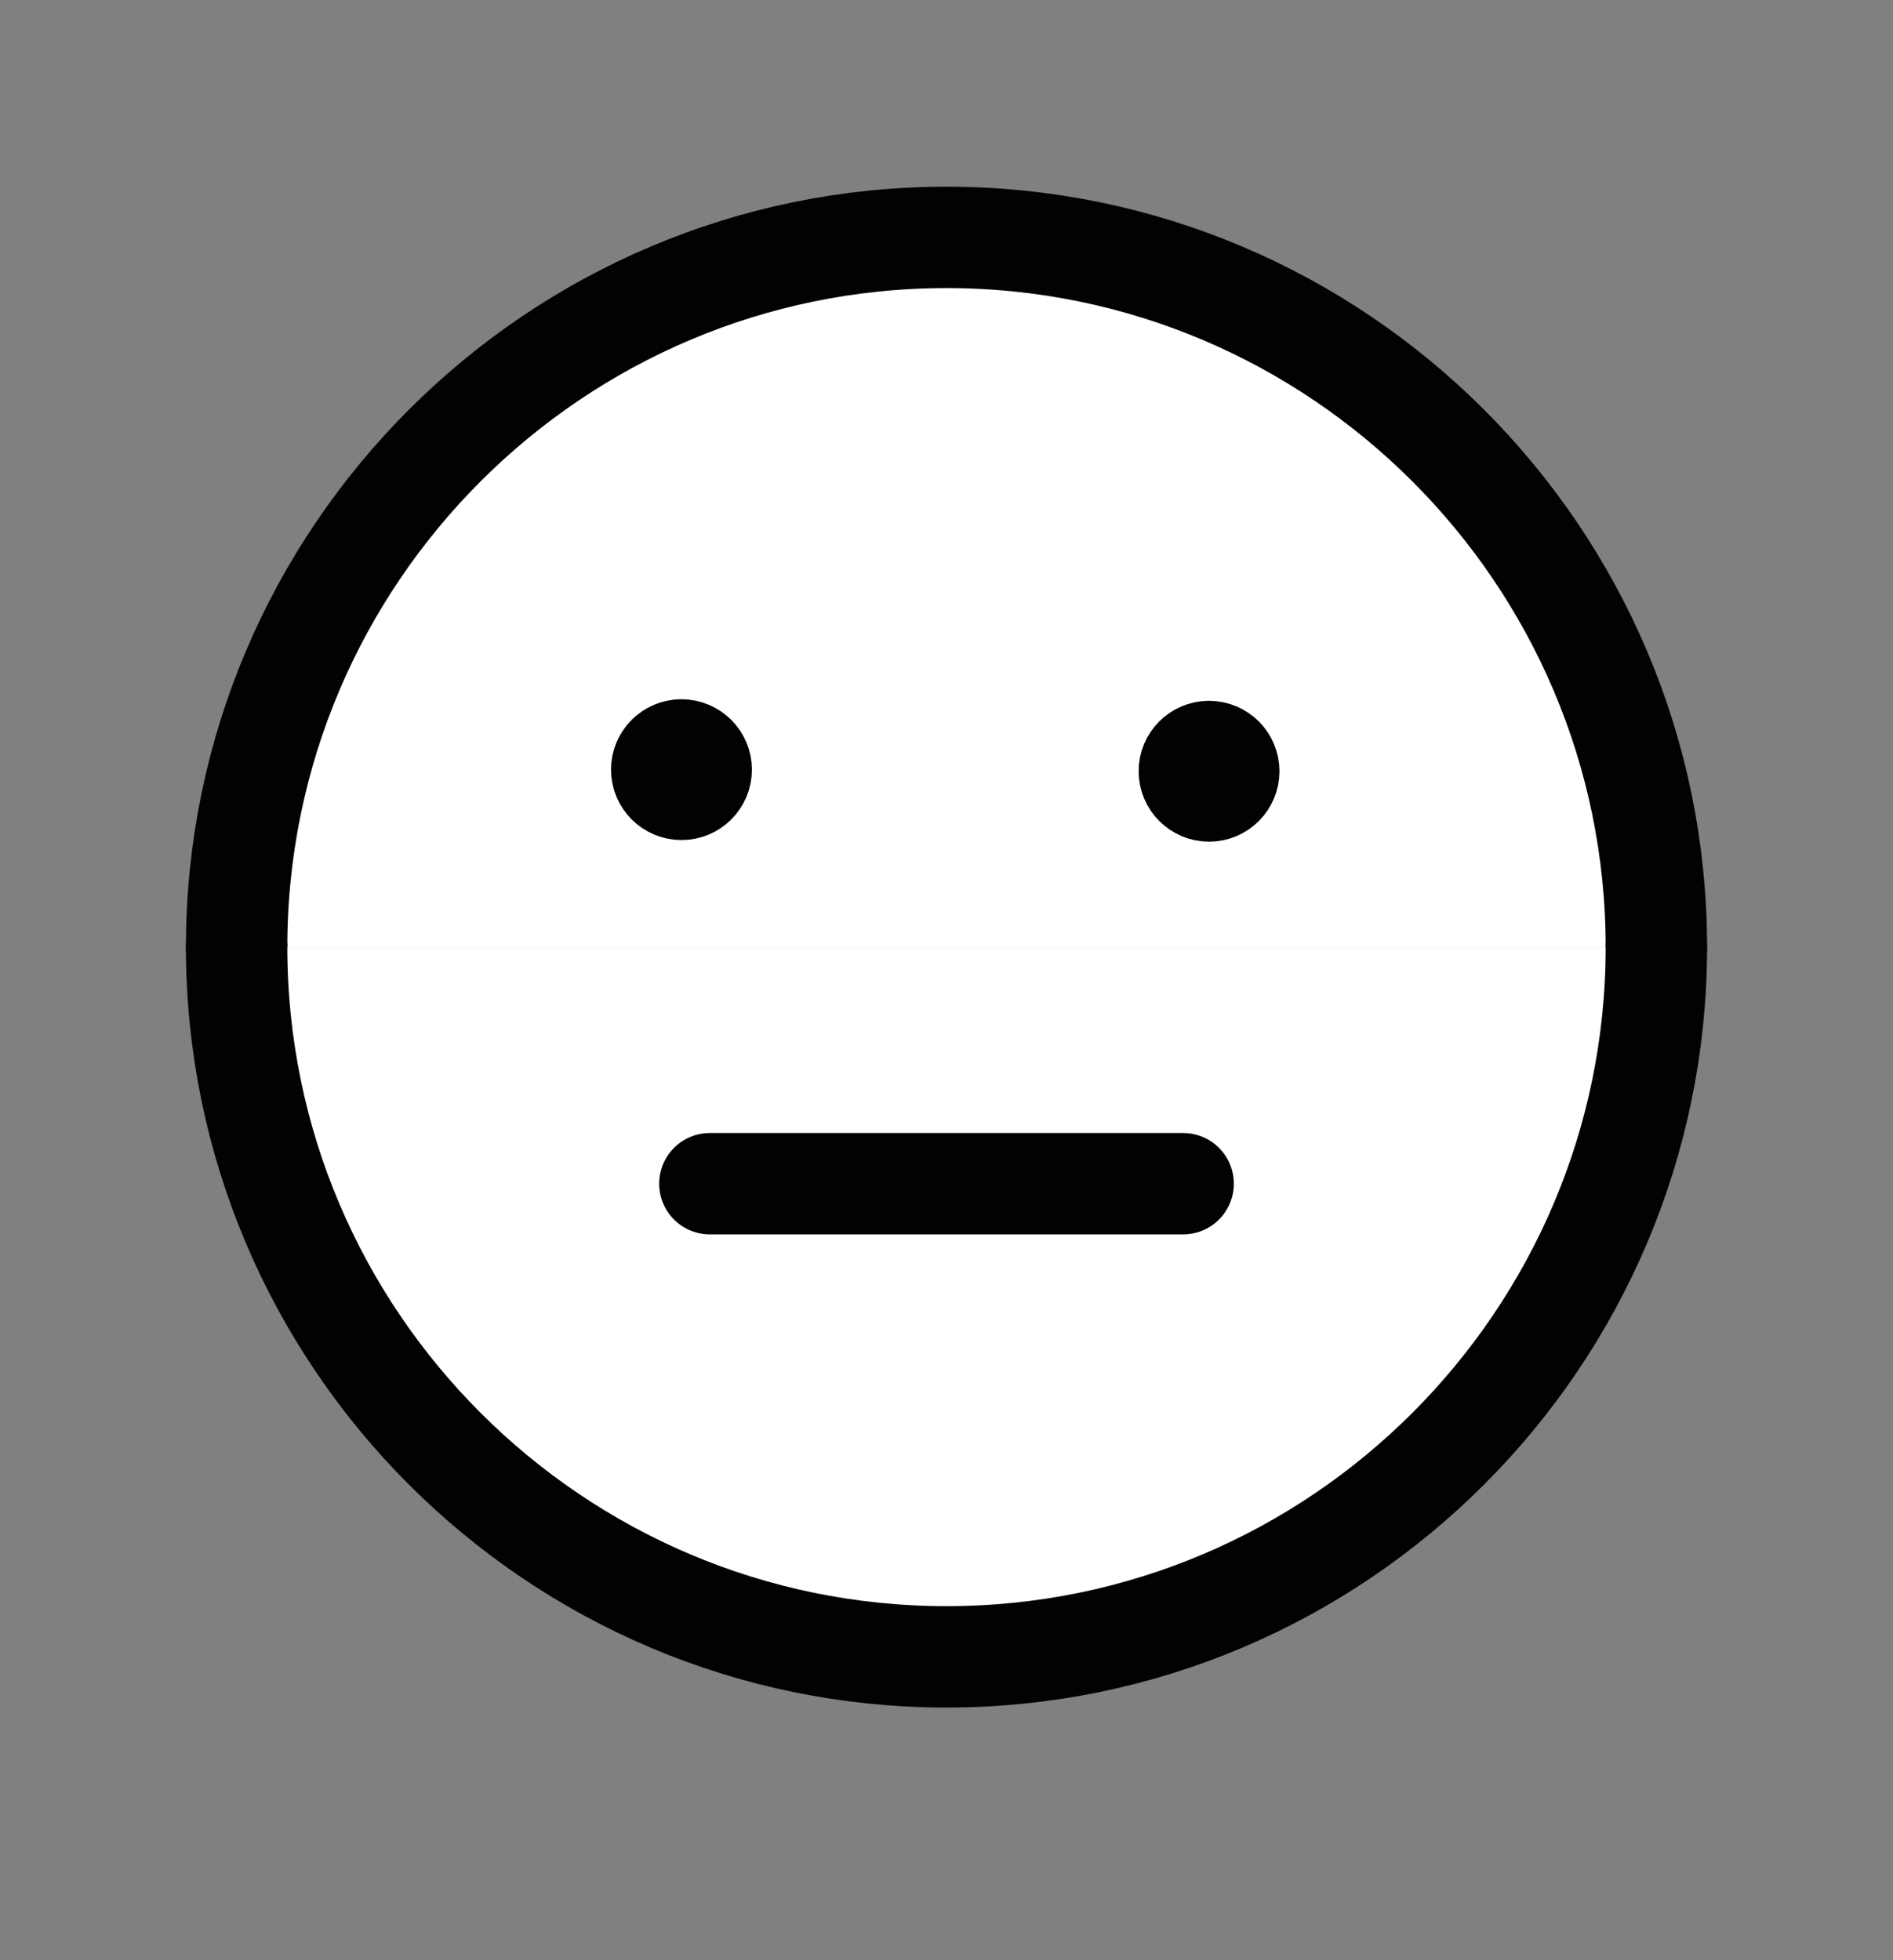
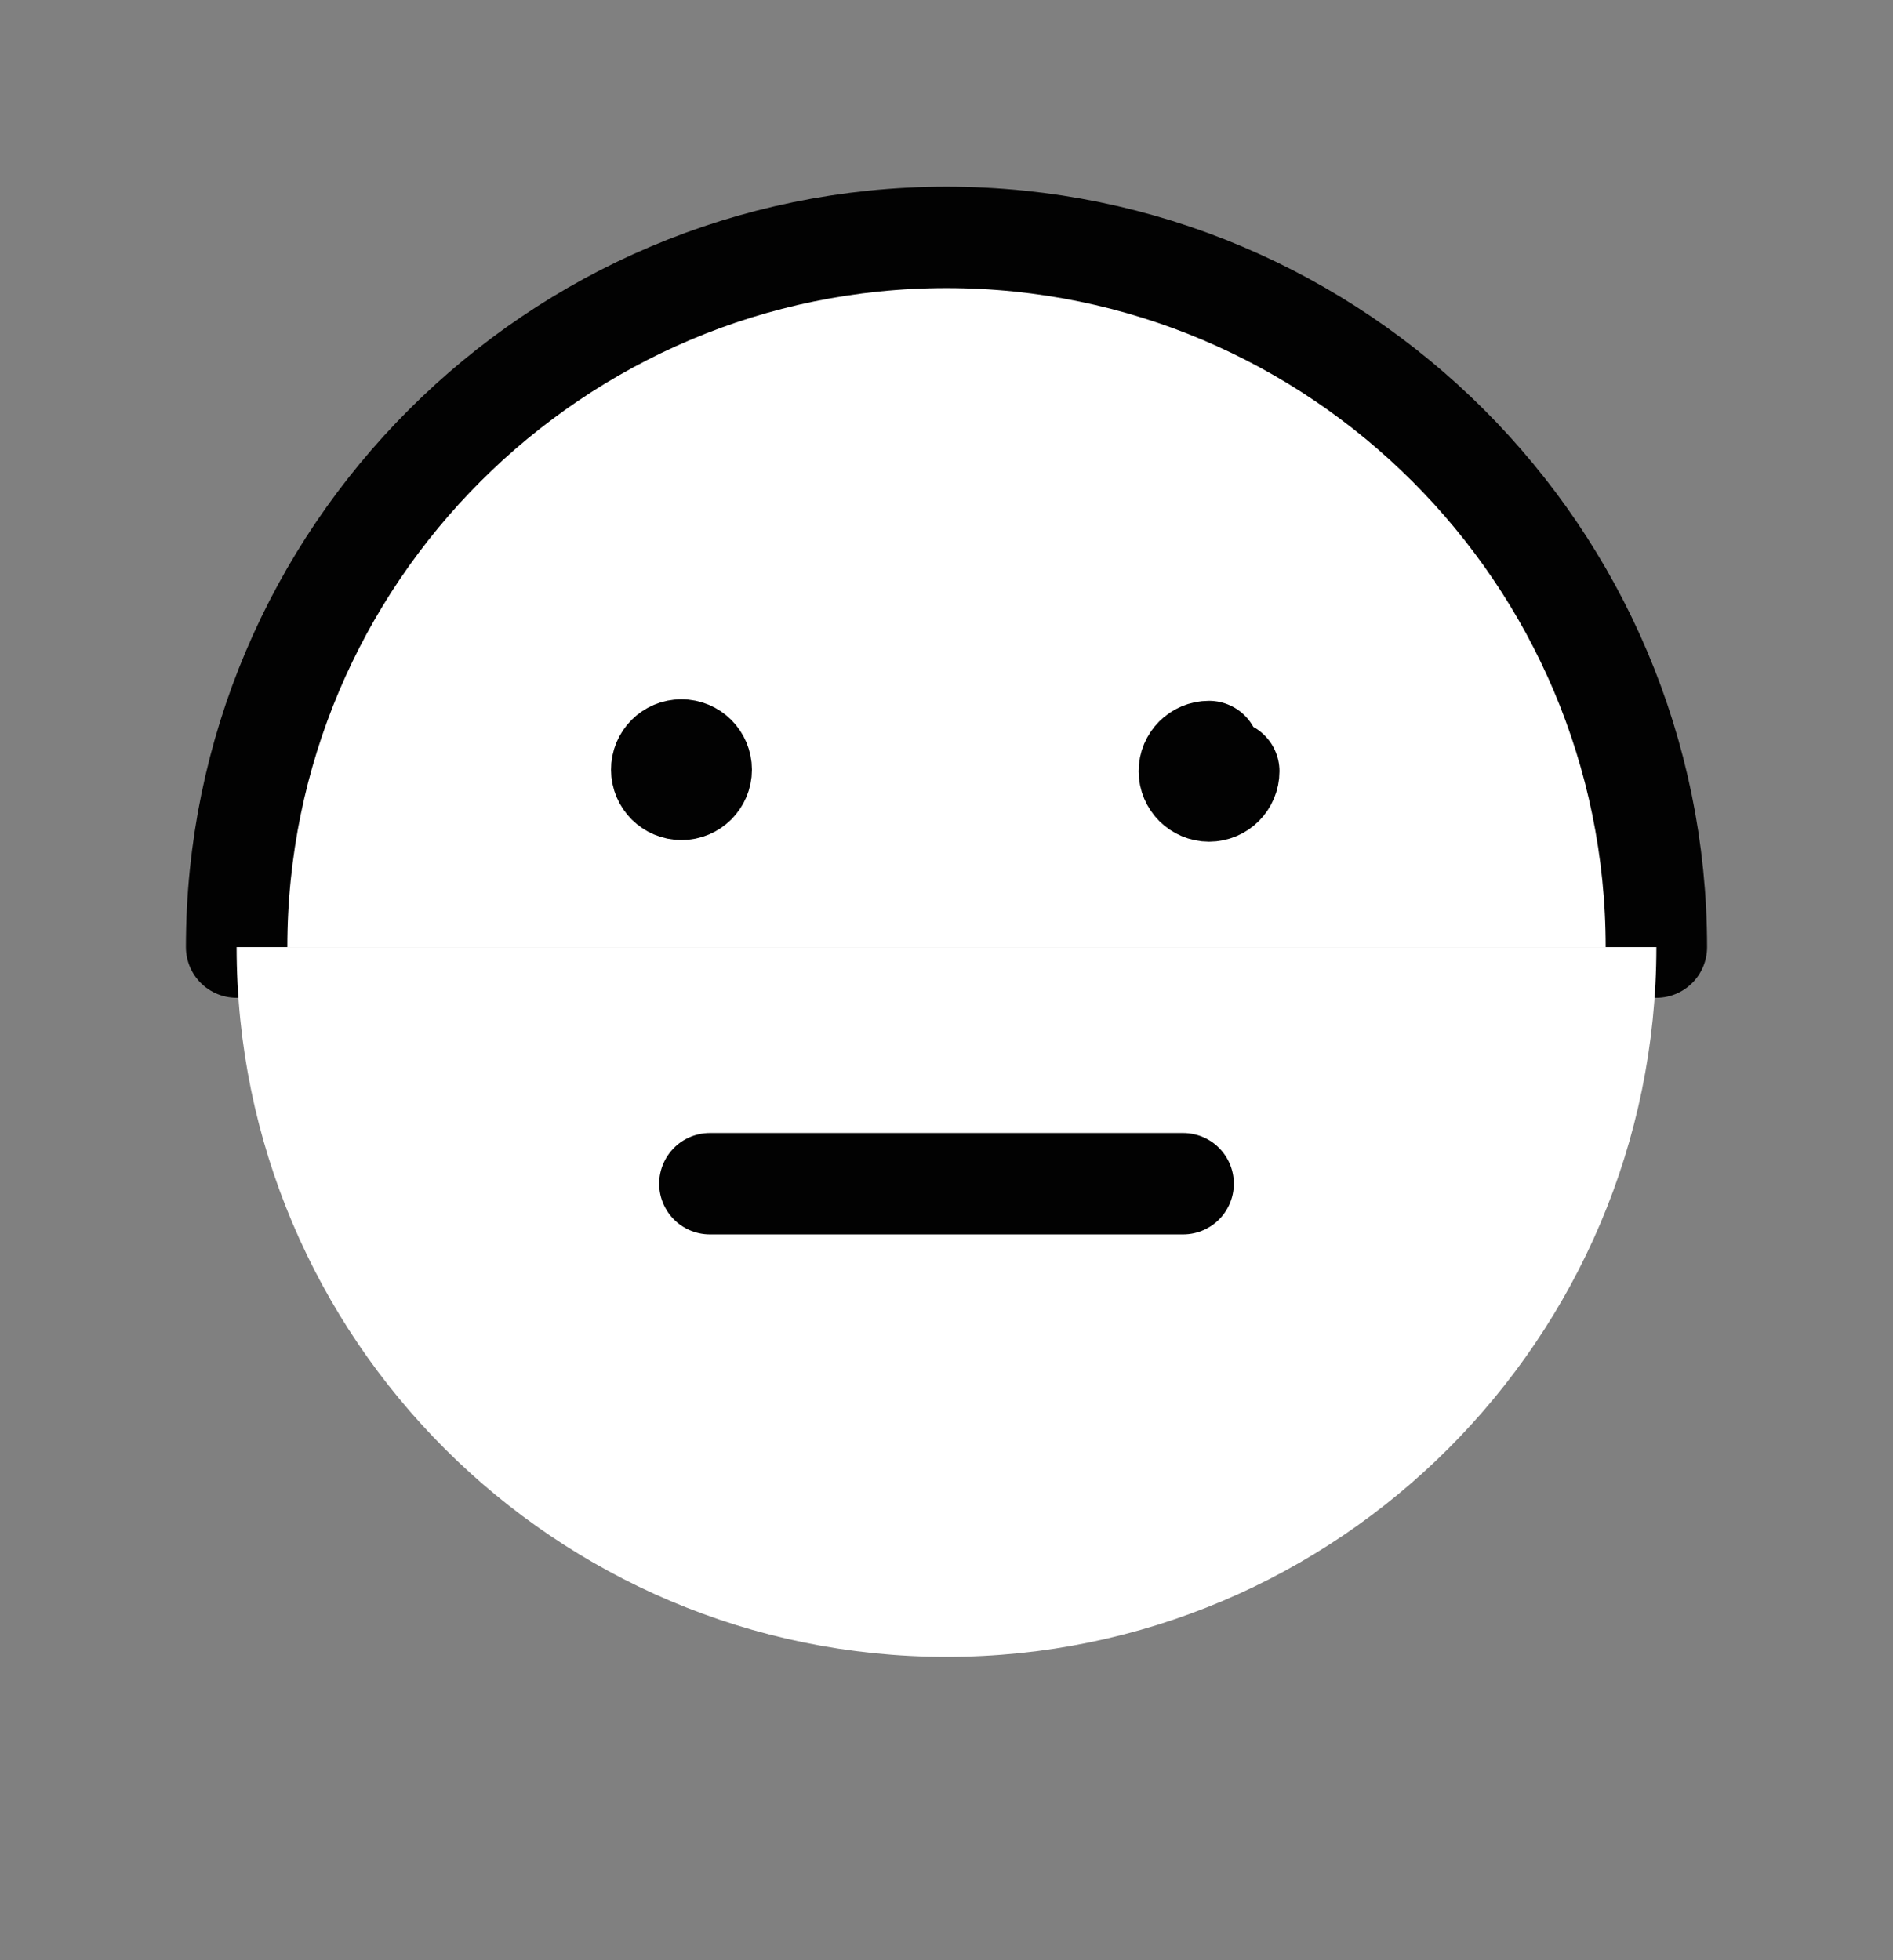
<svg xmlns="http://www.w3.org/2000/svg" width="28" height="29" viewBox="0 0 28 29" fill="none">
  <rect x="0" y="0" width="28" height="29" fill="#808080" stroke="none" />
  <path fill-rule="evenodd" clip-rule="evenodd" d="M24.5 14.012C24.5 8.223 19.789 3.512 14 3.512C8.21 3.512 3.5 8.222 3.5 14.012" fill="white" />
  <path d="M24.5 14.012C24.5 8.223 19.789 3.512 14 3.512C8.21 3.512 3.5 8.222 3.5 14.012" stroke="#020202" stroke-width="1.5" stroke-linecap="round" stroke-linejoin="round" />
  <path fill-rule="evenodd" clip-rule="evenodd" d="M3.5 14.012C3.5 19.802 8.21 24.512 14 24.512C19.79 24.512 24.5 19.801 24.5 14.012" fill="white" />
-   <path d="M3.5 14.012C3.5 19.802 8.21 24.512 14 24.512C19.79 24.512 24.5 19.801 24.5 14.012" stroke="#020202" stroke-width="1.5" stroke-linecap="round" stroke-linejoin="round" />
-   <path fill-rule="evenodd" clip-rule="evenodd" d="M17.883 11.118C17.722 11.118 17.591 11.249 17.592 11.41C17.592 11.571 17.723 11.702 17.884 11.702C18.045 11.702 18.175 11.571 18.175 11.41C18.175 11.249 18.045 11.118 17.883 11.118Z" fill="white" />
-   <path d="M17.883 11.118C17.722 11.118 17.591 11.249 17.592 11.41C17.592 11.571 17.723 11.702 17.884 11.702C18.045 11.702 18.175 11.571 18.175 11.41C18.175 11.249 18.045 11.118 17.883 11.118" stroke="#020202" stroke-width="1.5" stroke-linecap="round" stroke-linejoin="round" />
-   <path fill-rule="evenodd" clip-rule="evenodd" d="M10.5 17.512H17.5H10.5Z" fill="white" />
+   <path d="M17.883 11.118C17.722 11.118 17.591 11.249 17.592 11.41C17.592 11.571 17.723 11.702 17.884 11.702C18.045 11.702 18.175 11.571 18.175 11.41" stroke="#020202" stroke-width="1.5" stroke-linecap="round" stroke-linejoin="round" />
  <path d="M10.5 17.512H17.5" stroke="#020202" stroke-width="1.5" stroke-linecap="round" stroke-linejoin="round" />
  <path fill-rule="evenodd" clip-rule="evenodd" d="M10.079 11.095C9.918 11.095 9.787 11.226 9.788 11.387C9.788 11.548 9.919 11.678 10.08 11.678C10.241 11.678 10.372 11.548 10.372 11.387C10.372 11.226 10.241 11.095 10.079 11.095Z" fill="white" />
  <path d="M10.079 11.095C9.918 11.095 9.787 11.226 9.788 11.387C9.788 11.548 9.919 11.678 10.08 11.678C10.241 11.678 10.372 11.548 10.372 11.387C10.372 11.226 10.241 11.095 10.079 11.095" stroke="#020202" stroke-width="1.5" stroke-linecap="round" stroke-linejoin="round" />
</svg>